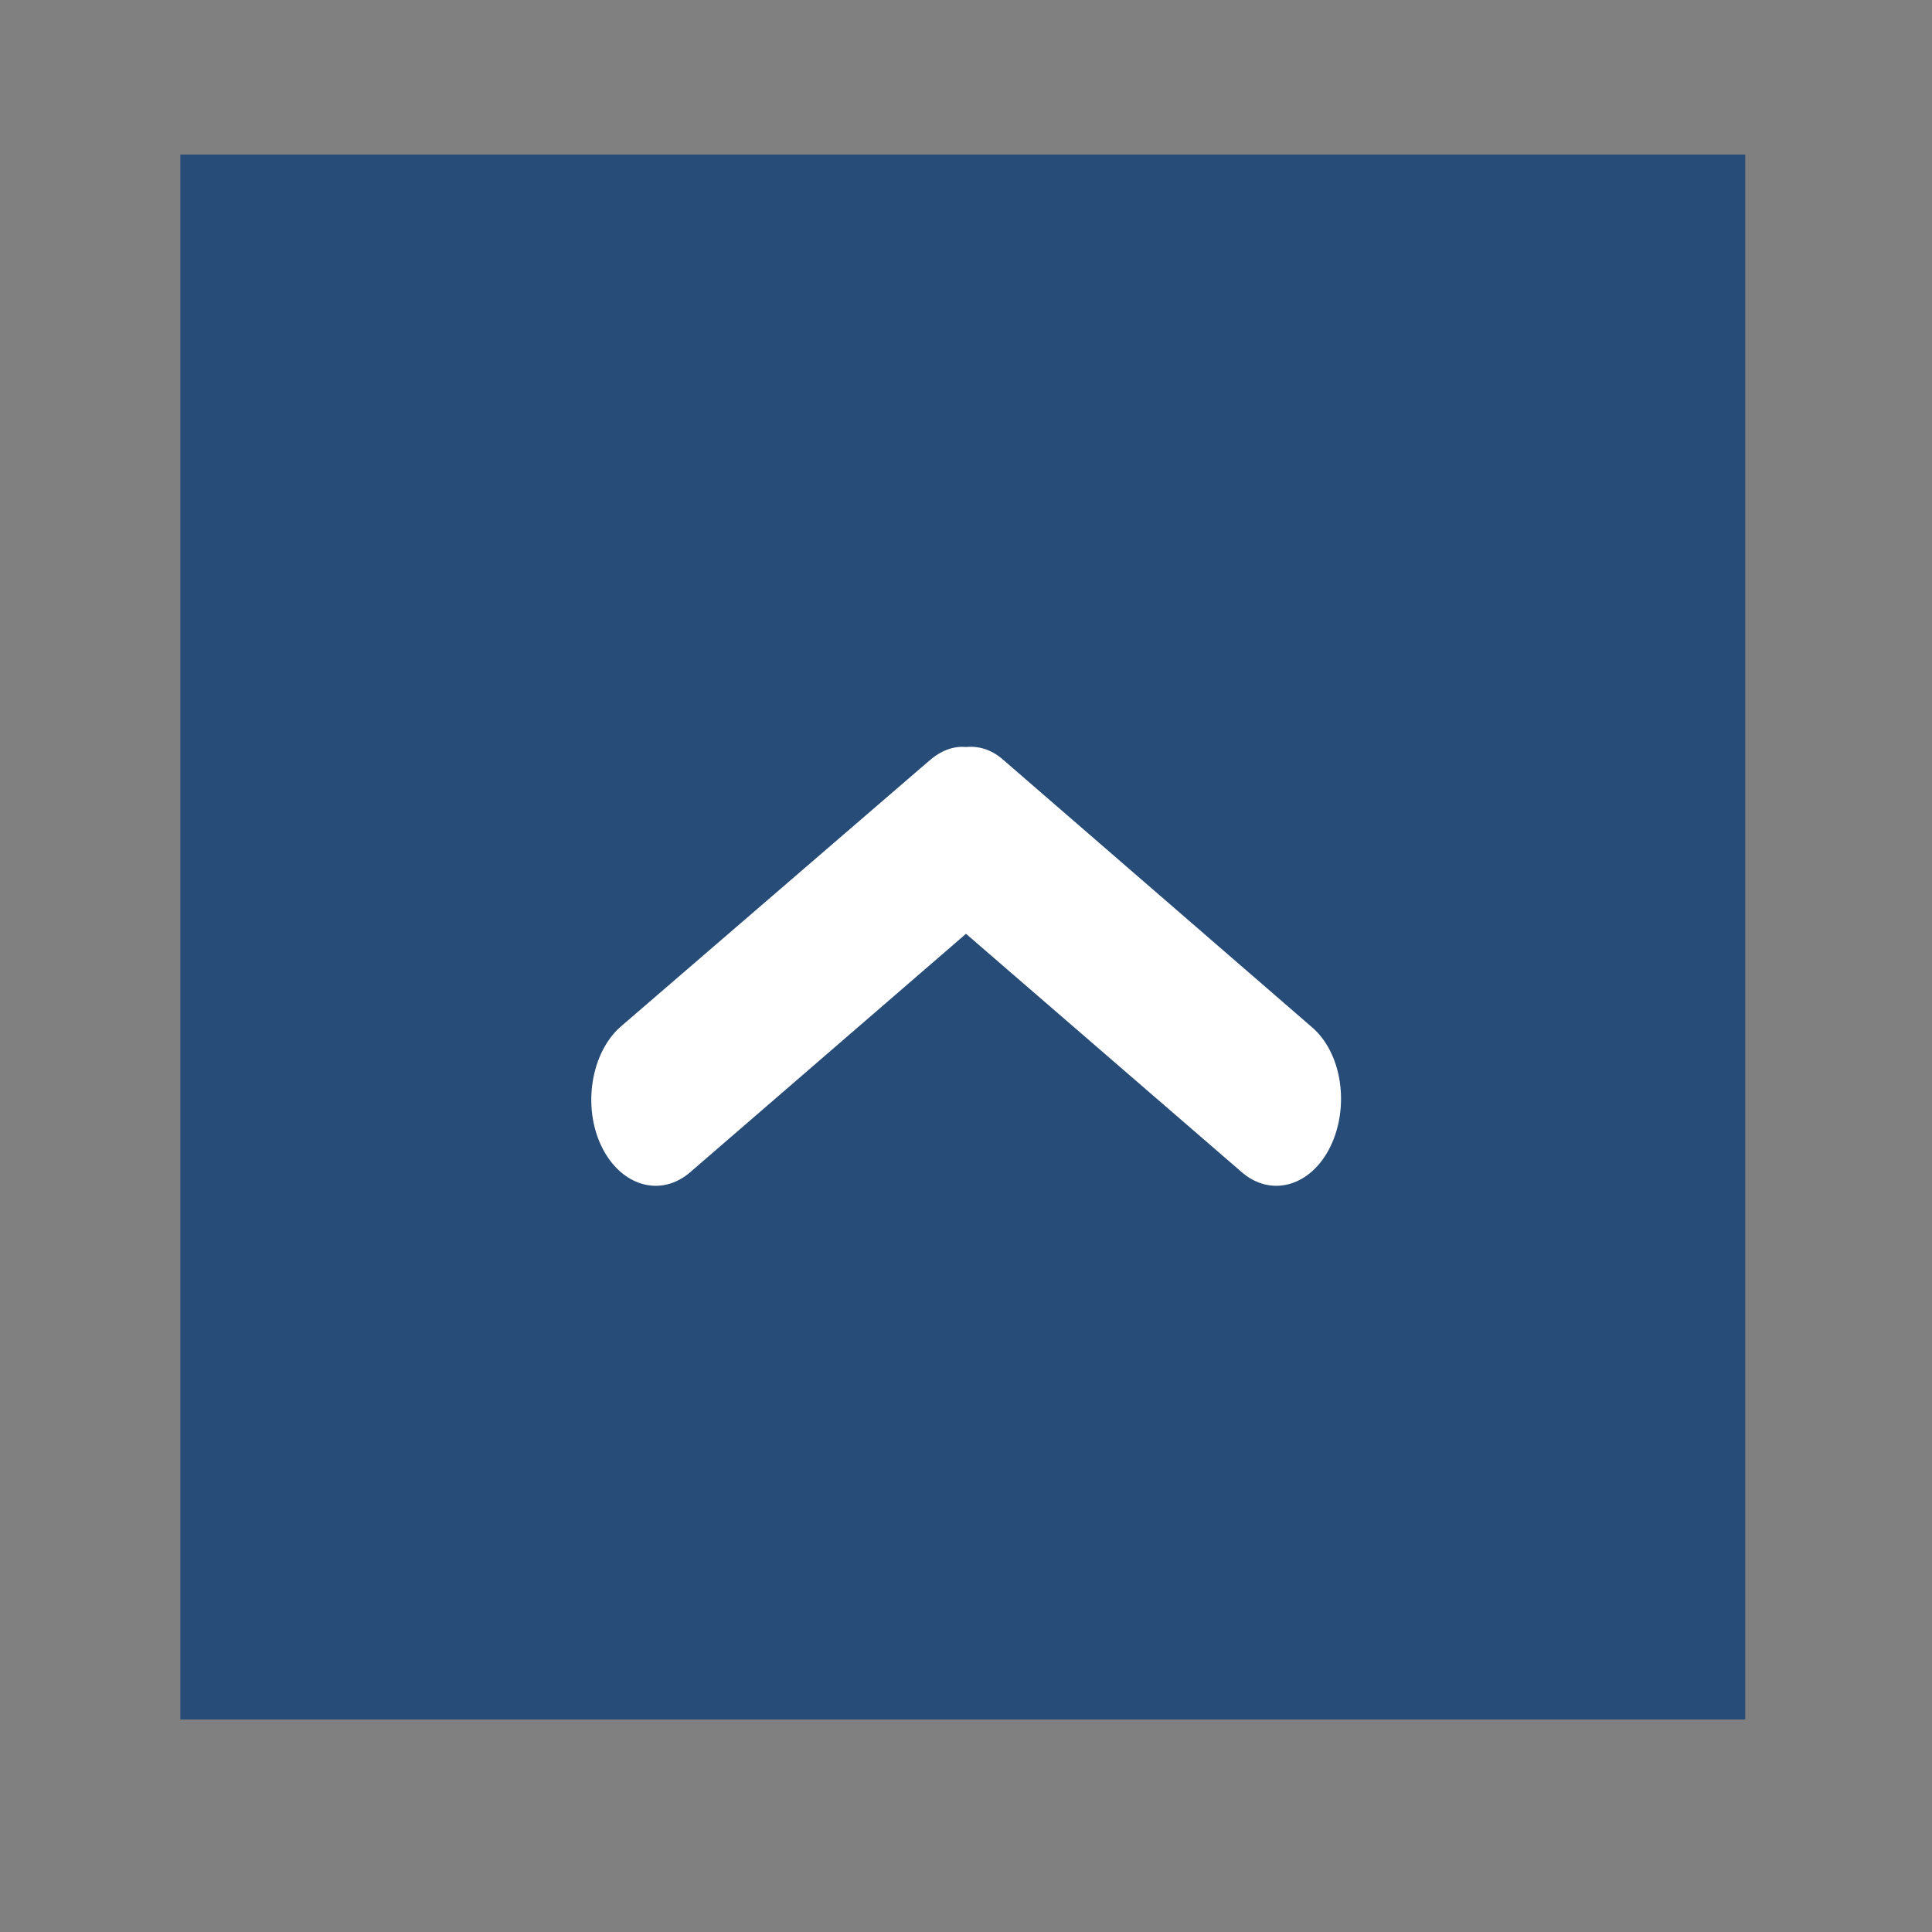
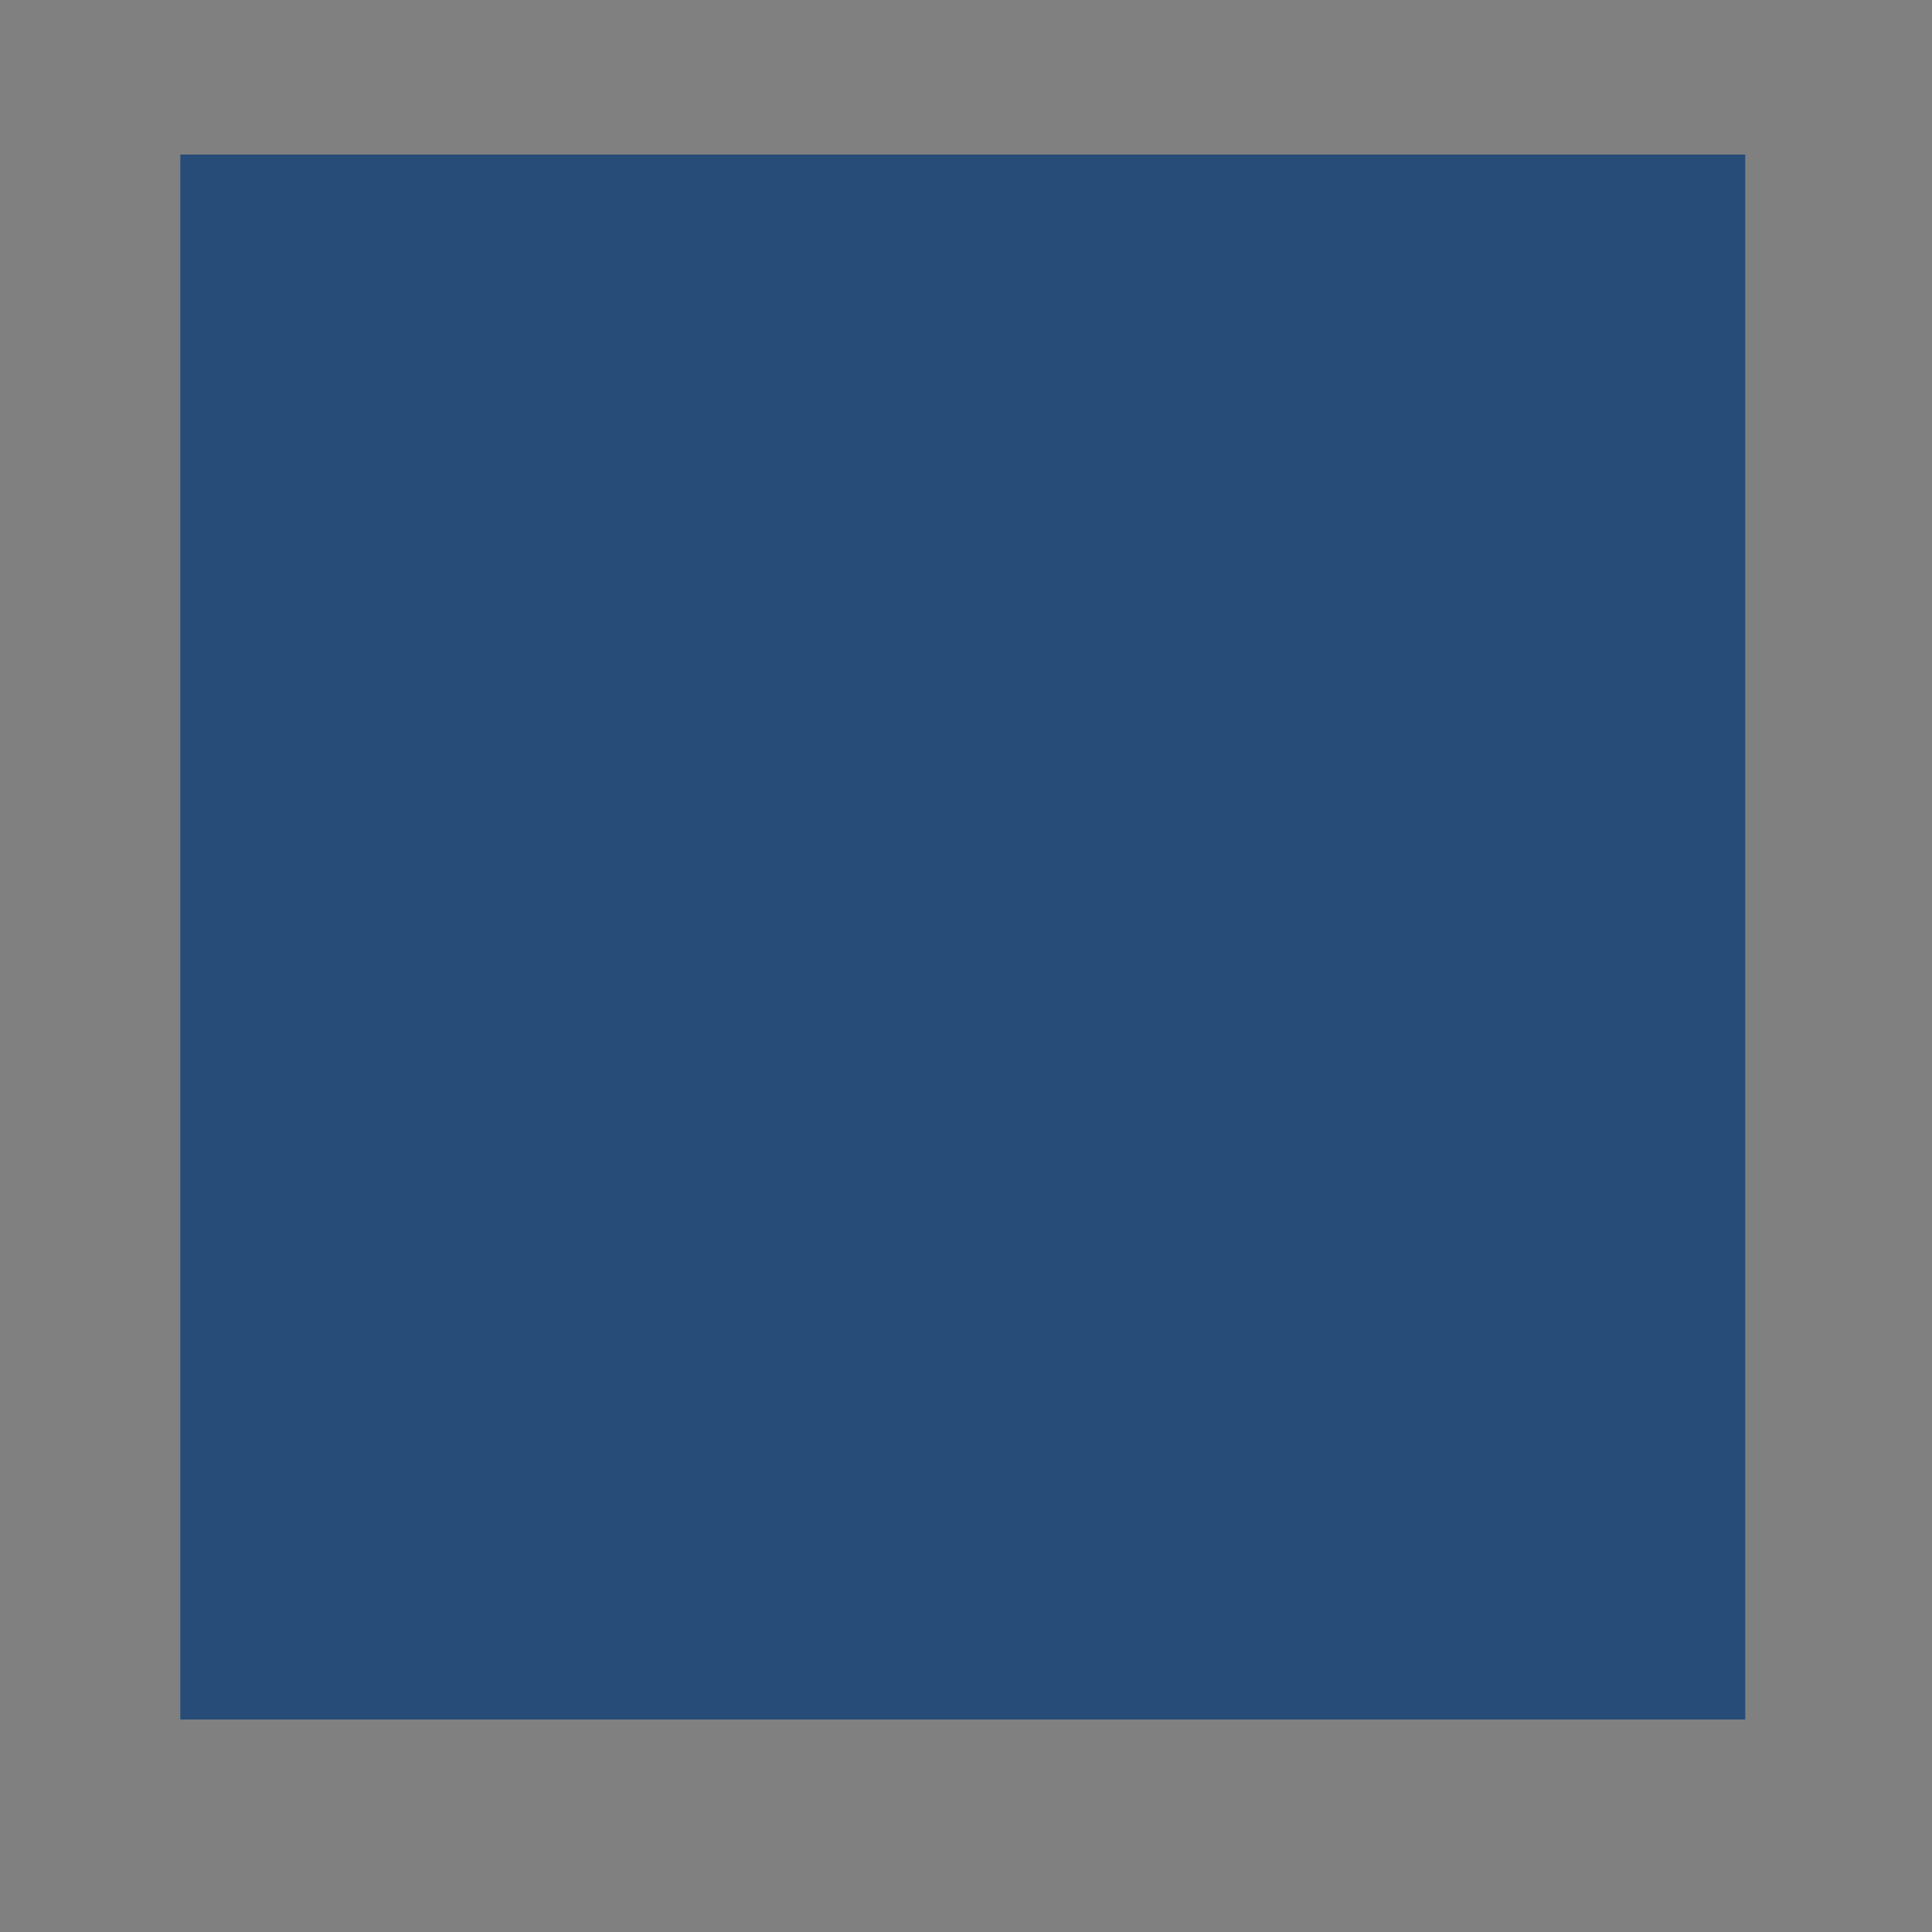
<svg xmlns="http://www.w3.org/2000/svg" version="1.1" id="圖層_1" x="0px" y="0px" viewBox="0 0 150 150" style="enable-background:new 0 0 150 150;" xml:space="preserve">
  <rect x="0" y="0" width="150" height="150" fill="#808080" stroke="none" />
  <style type="text/css">
	.st0{fill:#274C77;}
	.st1{fill:#FFFFFF;}
</style>
  <rect x="14" y="12" class="st0" width="121.5" height="121.5" />
-   <path class="st1" d="M101.8,79.7L77.9,59C77,58.2,76,57.9,75,58c-1-0.1-2,0.3-2.9,1.1L48.2,79.7c-2.3,2-3,6.2-1.5,9.3v0  c1.5,3.1,4.6,4,6.9,2L75,72.5L96.4,91c2.3,2,5.4,1.1,6.9-2v0C104.8,85.9,104.2,81.7,101.8,79.7z" />
</svg>